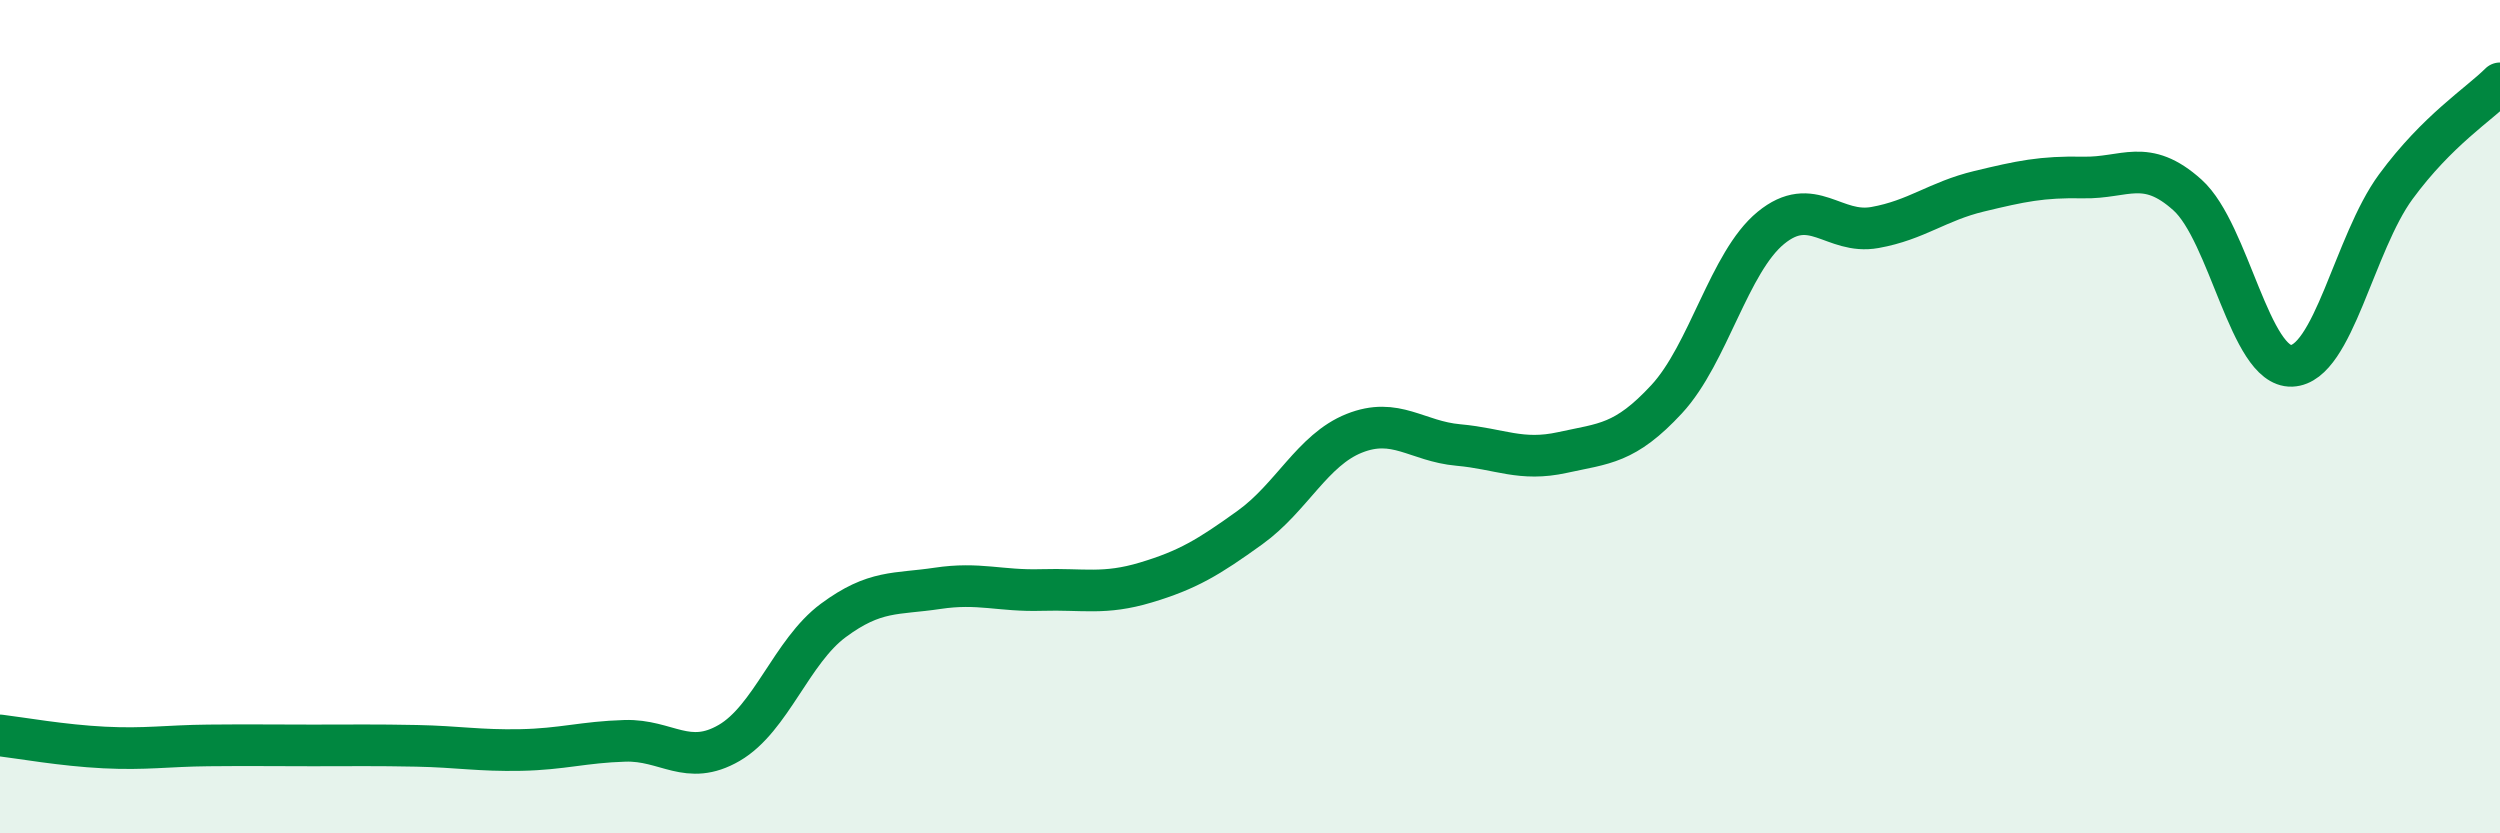
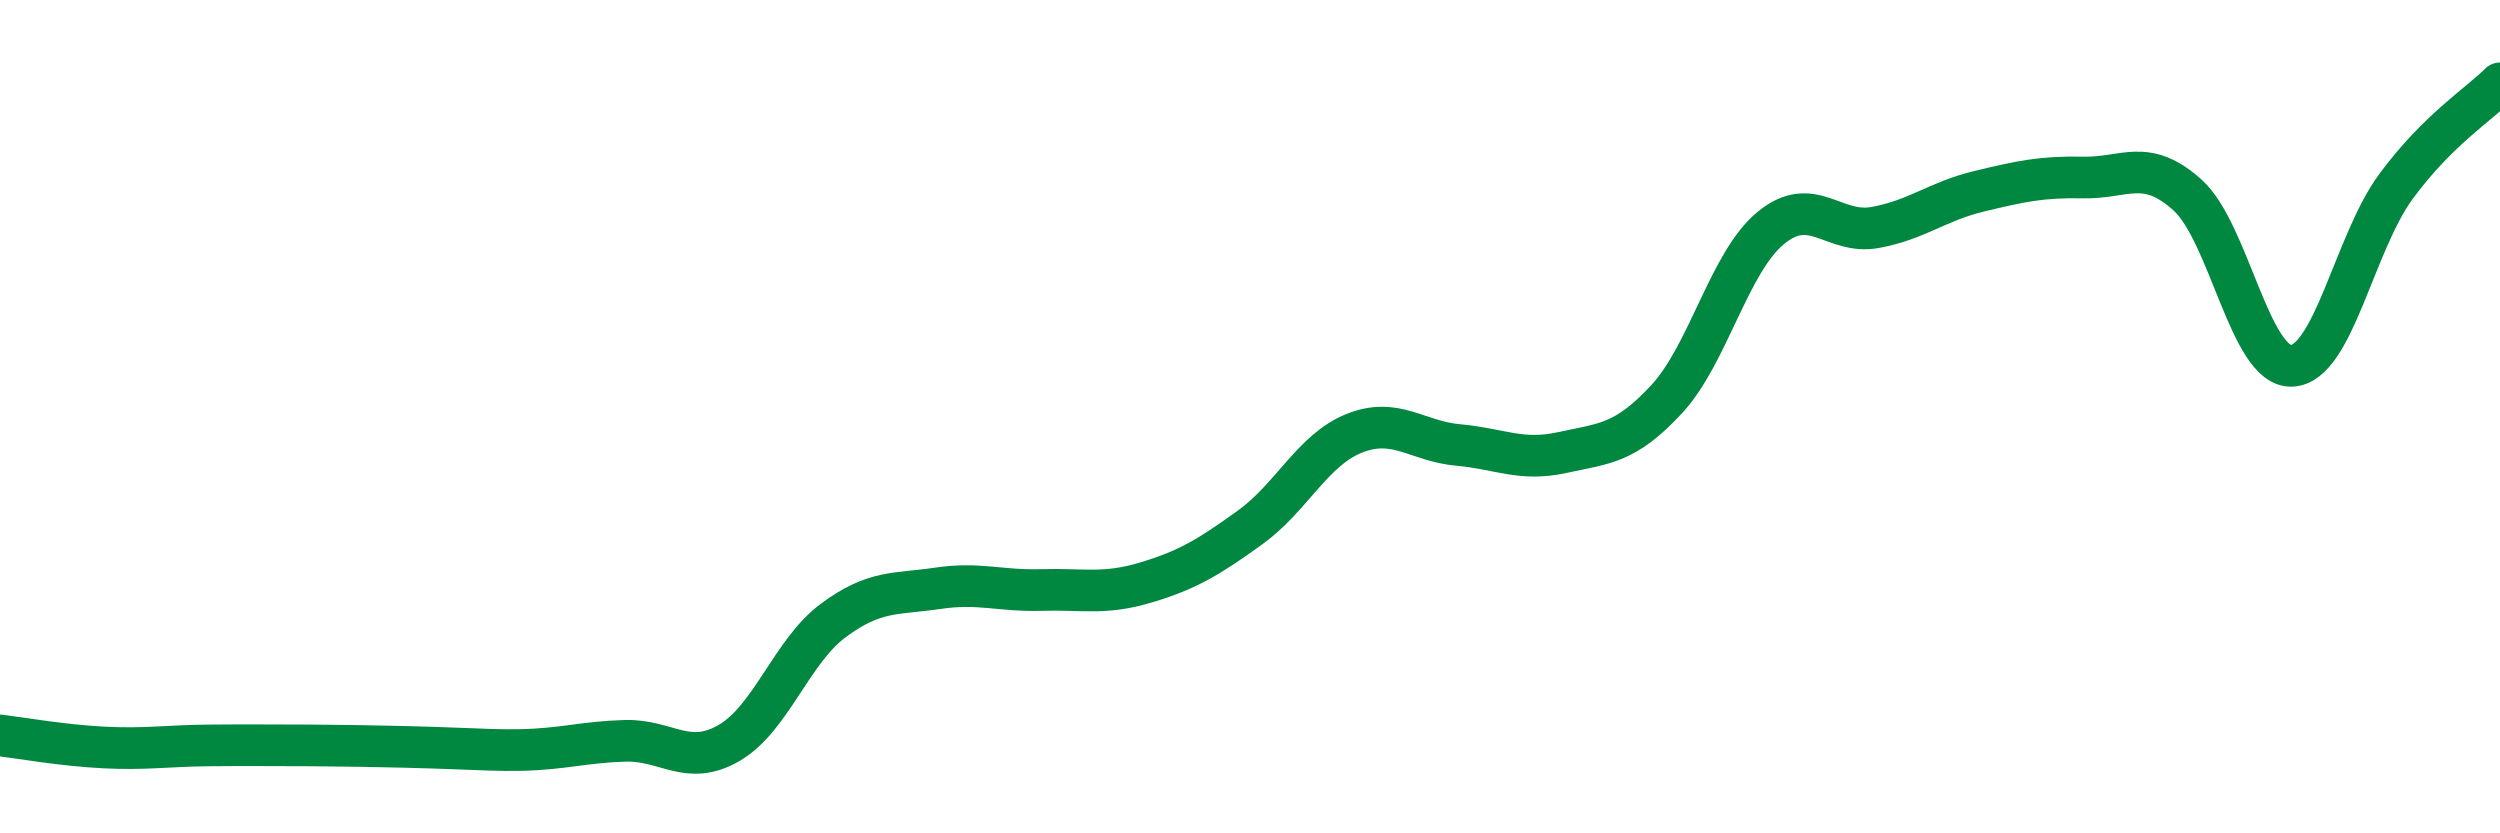
<svg xmlns="http://www.w3.org/2000/svg" width="60" height="20" viewBox="0 0 60 20">
-   <path d="M 0,17.65 C 0.5,17.71 1.5,17.89 2.5,17.94 C 3.5,17.99 4,17.9 5,17.89 C 6,17.88 6.5,17.89 7.5,17.89 C 8.5,17.89 9,17.88 10,17.9 C 11,17.92 11.5,18.02 12.5,18 C 13.5,17.98 14,17.81 15,17.78 C 16,17.75 16.5,18.41 17.5,17.83 C 18.5,17.25 19,15.63 20,14.89 C 21,14.15 21.5,14.27 22.5,14.12 C 23.5,13.97 24,14.19 25,14.16 C 26,14.13 26.5,14.28 27.5,13.98 C 28.5,13.68 29,13.38 30,12.66 C 31,11.94 31.5,10.8 32.5,10.4 C 33.5,10 34,10.59 35,10.68 C 36,10.77 36.5,11.08 37.5,10.86 C 38.5,10.64 39,10.66 40,9.58 C 41,8.5 41.5,6.29 42.5,5.47 C 43.5,4.65 44,5.64 45,5.46 C 46,5.28 46.5,4.83 47.5,4.59 C 48.5,4.35 49,4.24 50,4.26 C 51,4.28 51.5,3.78 52.5,4.68 C 53.5,5.58 54,8.82 55,8.78 C 56,8.74 56.5,5.84 57.5,4.48 C 58.5,3.12 59.5,2.5 60,2L60 20L0 20Z" fill="#008740" opacity="0.1" stroke-linecap="round" stroke-linejoin="round" />
-   <path d="M 0,17.65 C 0.5,17.71 1.5,17.89 2.5,17.94 C 3.5,17.99 4,17.9 5,17.89 C 6,17.88 6.5,17.89 7.5,17.89 C 8.5,17.89 9,17.88 10,17.9 C 11,17.92 11.5,18.02 12.5,18 C 13.5,17.98 14,17.81 15,17.78 C 16,17.75 16.5,18.41 17.5,17.83 C 18.5,17.25 19,15.63 20,14.89 C 21,14.15 21.5,14.27 22.5,14.12 C 23.5,13.97 24,14.19 25,14.16 C 26,14.13 26.5,14.28 27.5,13.98 C 28.5,13.68 29,13.38 30,12.66 C 31,11.94 31.5,10.8 32.5,10.4 C 33.5,10 34,10.59 35,10.68 C 36,10.77 36.5,11.08 37.5,10.86 C 38.5,10.64 39,10.66 40,9.58 C 41,8.5 41.5,6.29 42.5,5.47 C 43.5,4.65 44,5.64 45,5.46 C 46,5.28 46.5,4.83 47.5,4.59 C 48.5,4.35 49,4.24 50,4.26 C 51,4.28 51.5,3.78 52.5,4.68 C 53.5,5.58 54,8.82 55,8.78 C 56,8.74 56.5,5.84 57.5,4.48 C 58.5,3.12 59.5,2.5 60,2" stroke="#008740" stroke-width="1" fill="none" stroke-linecap="round" stroke-linejoin="round" />
+   <path d="M 0,17.65 C 0.5,17.71 1.5,17.89 2.5,17.94 C 3.5,17.99 4,17.9 5,17.89 C 6,17.88 6.5,17.89 7.5,17.89 C 11,17.92 11.5,18.02 12.5,18 C 13.5,17.98 14,17.81 15,17.78 C 16,17.75 16.5,18.41 17.5,17.83 C 18.5,17.25 19,15.63 20,14.89 C 21,14.15 21.5,14.27 22.5,14.12 C 23.5,13.97 24,14.19 25,14.16 C 26,14.13 26.5,14.28 27.5,13.98 C 28.5,13.68 29,13.38 30,12.66 C 31,11.94 31.5,10.8 32.5,10.4 C 33.5,10 34,10.59 35,10.68 C 36,10.77 36.5,11.08 37.5,10.86 C 38.5,10.64 39,10.66 40,9.58 C 41,8.5 41.5,6.29 42.5,5.47 C 43.5,4.65 44,5.64 45,5.46 C 46,5.28 46.5,4.83 47.5,4.59 C 48.5,4.35 49,4.24 50,4.26 C 51,4.28 51.5,3.78 52.5,4.68 C 53.5,5.58 54,8.82 55,8.78 C 56,8.74 56.5,5.84 57.5,4.48 C 58.5,3.12 59.5,2.5 60,2" stroke="#008740" stroke-width="1" fill="none" stroke-linecap="round" stroke-linejoin="round" />
</svg>